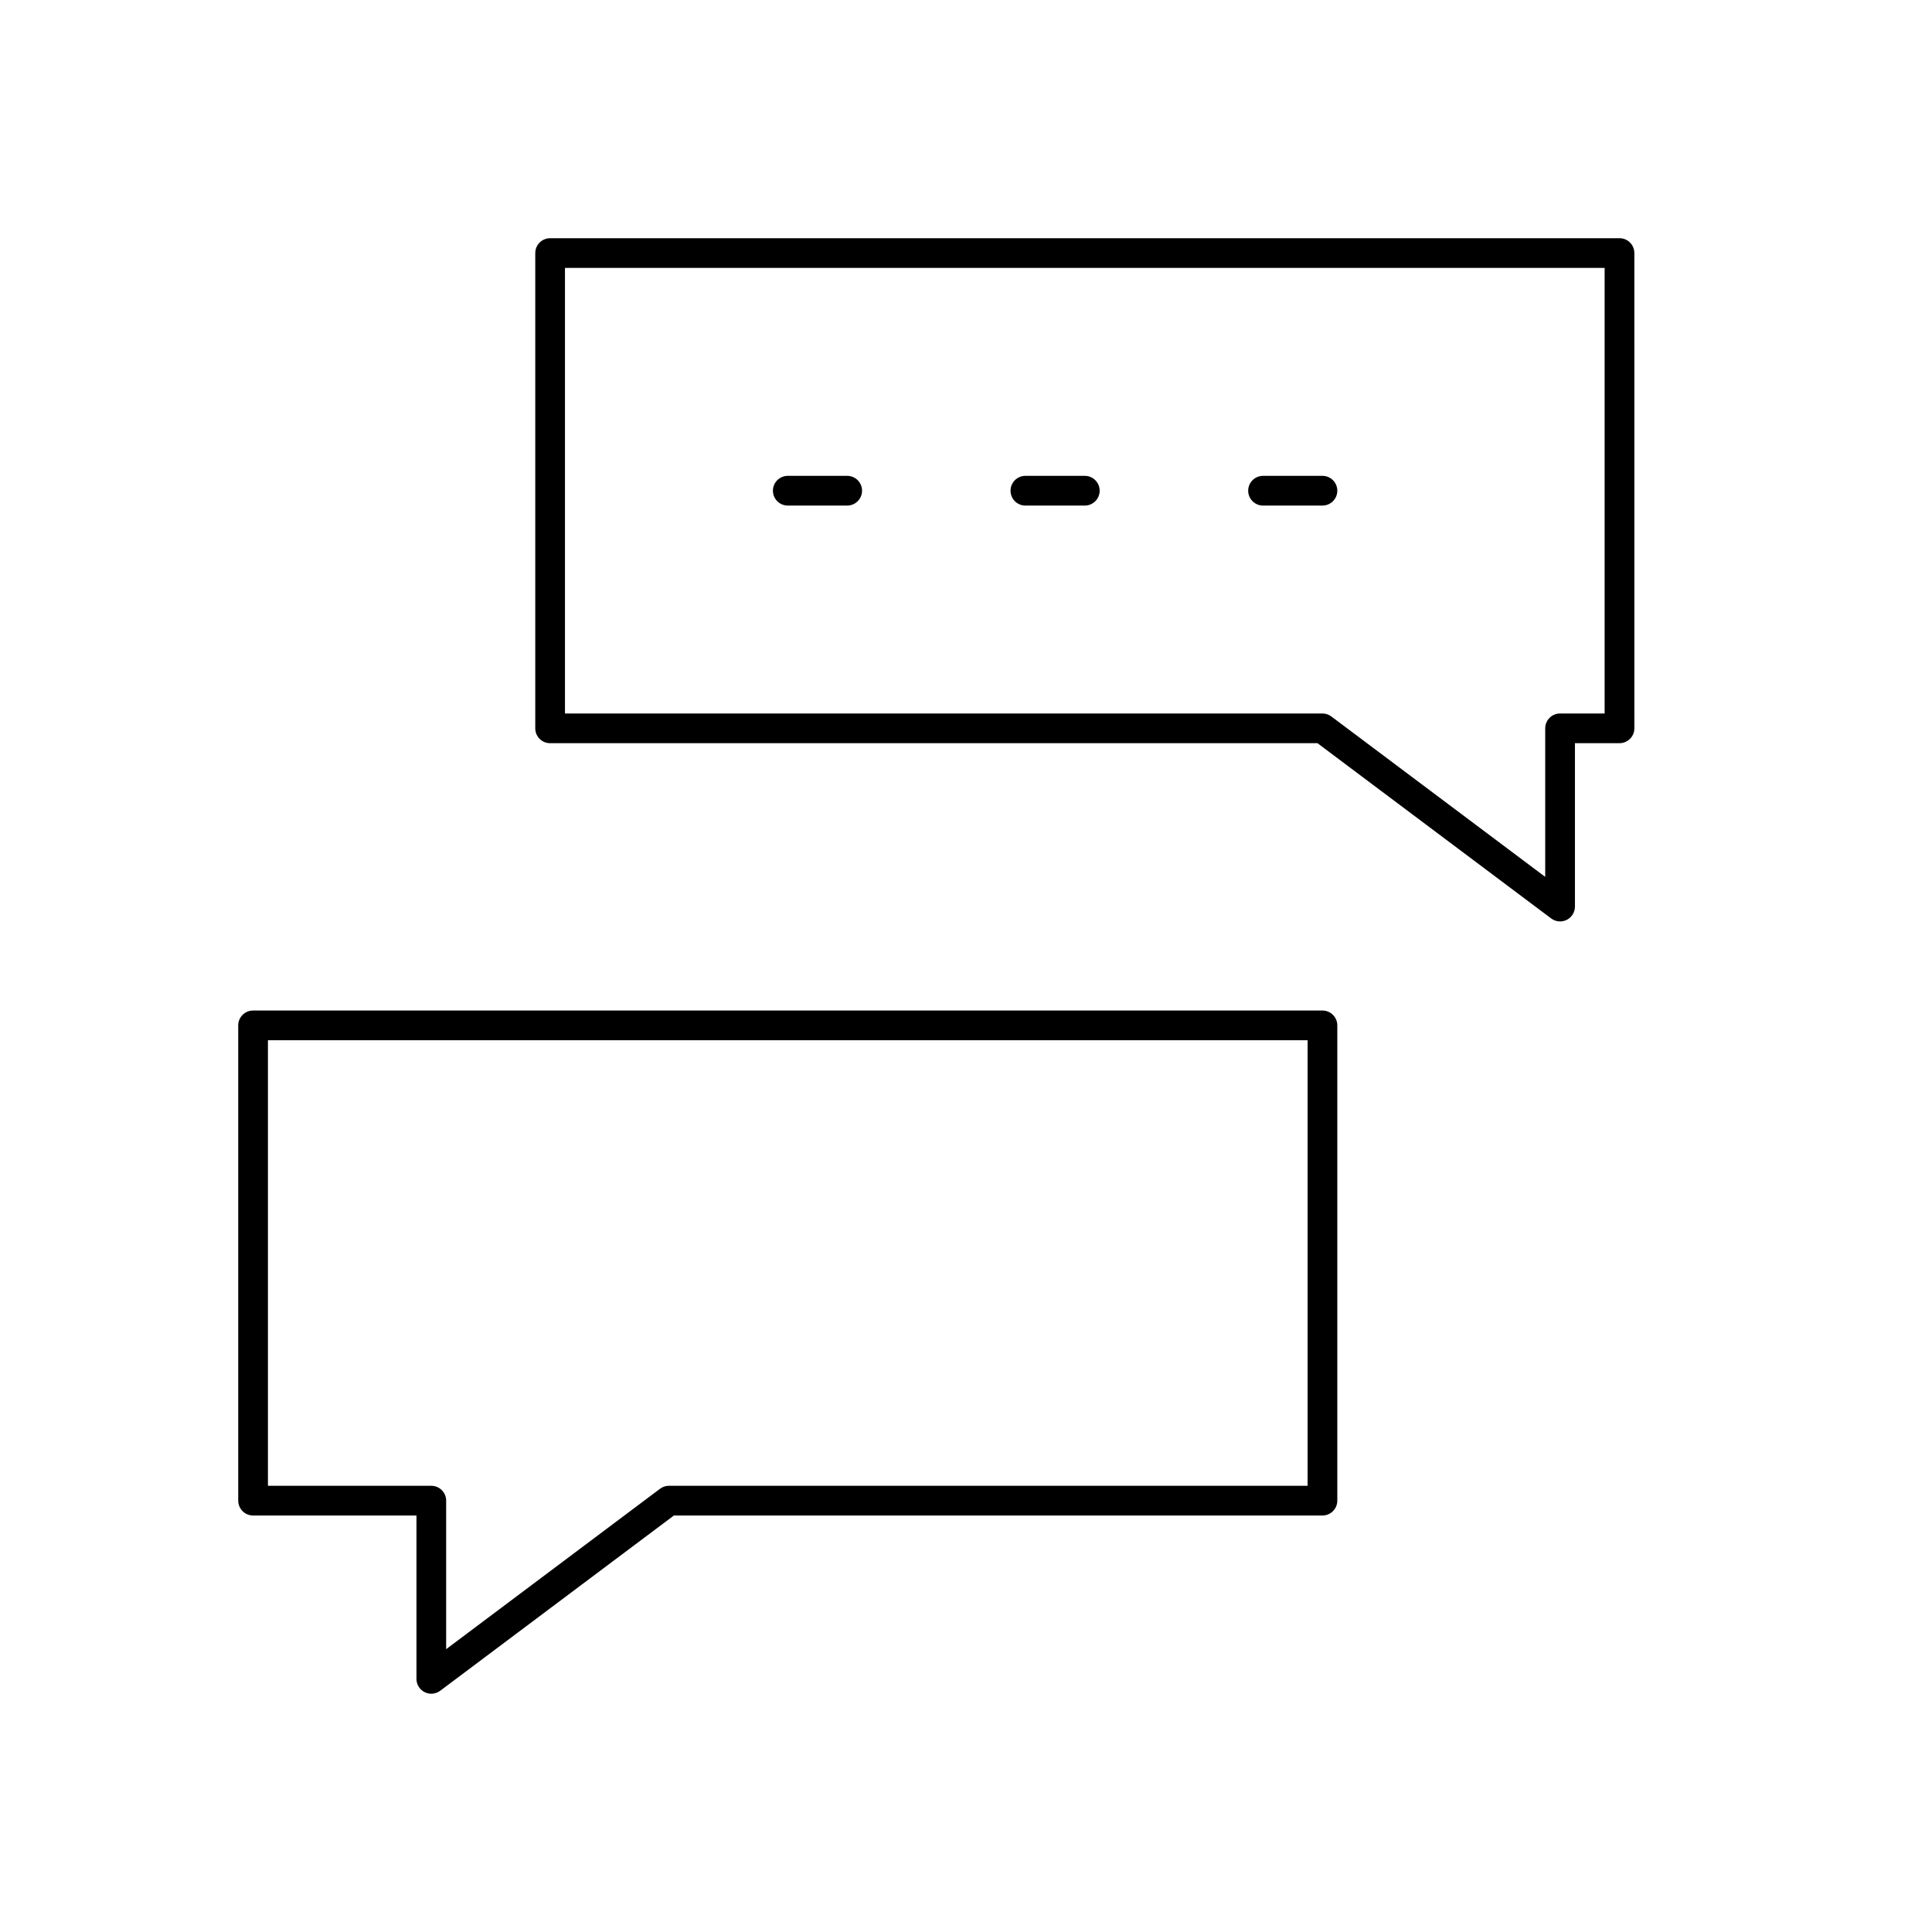
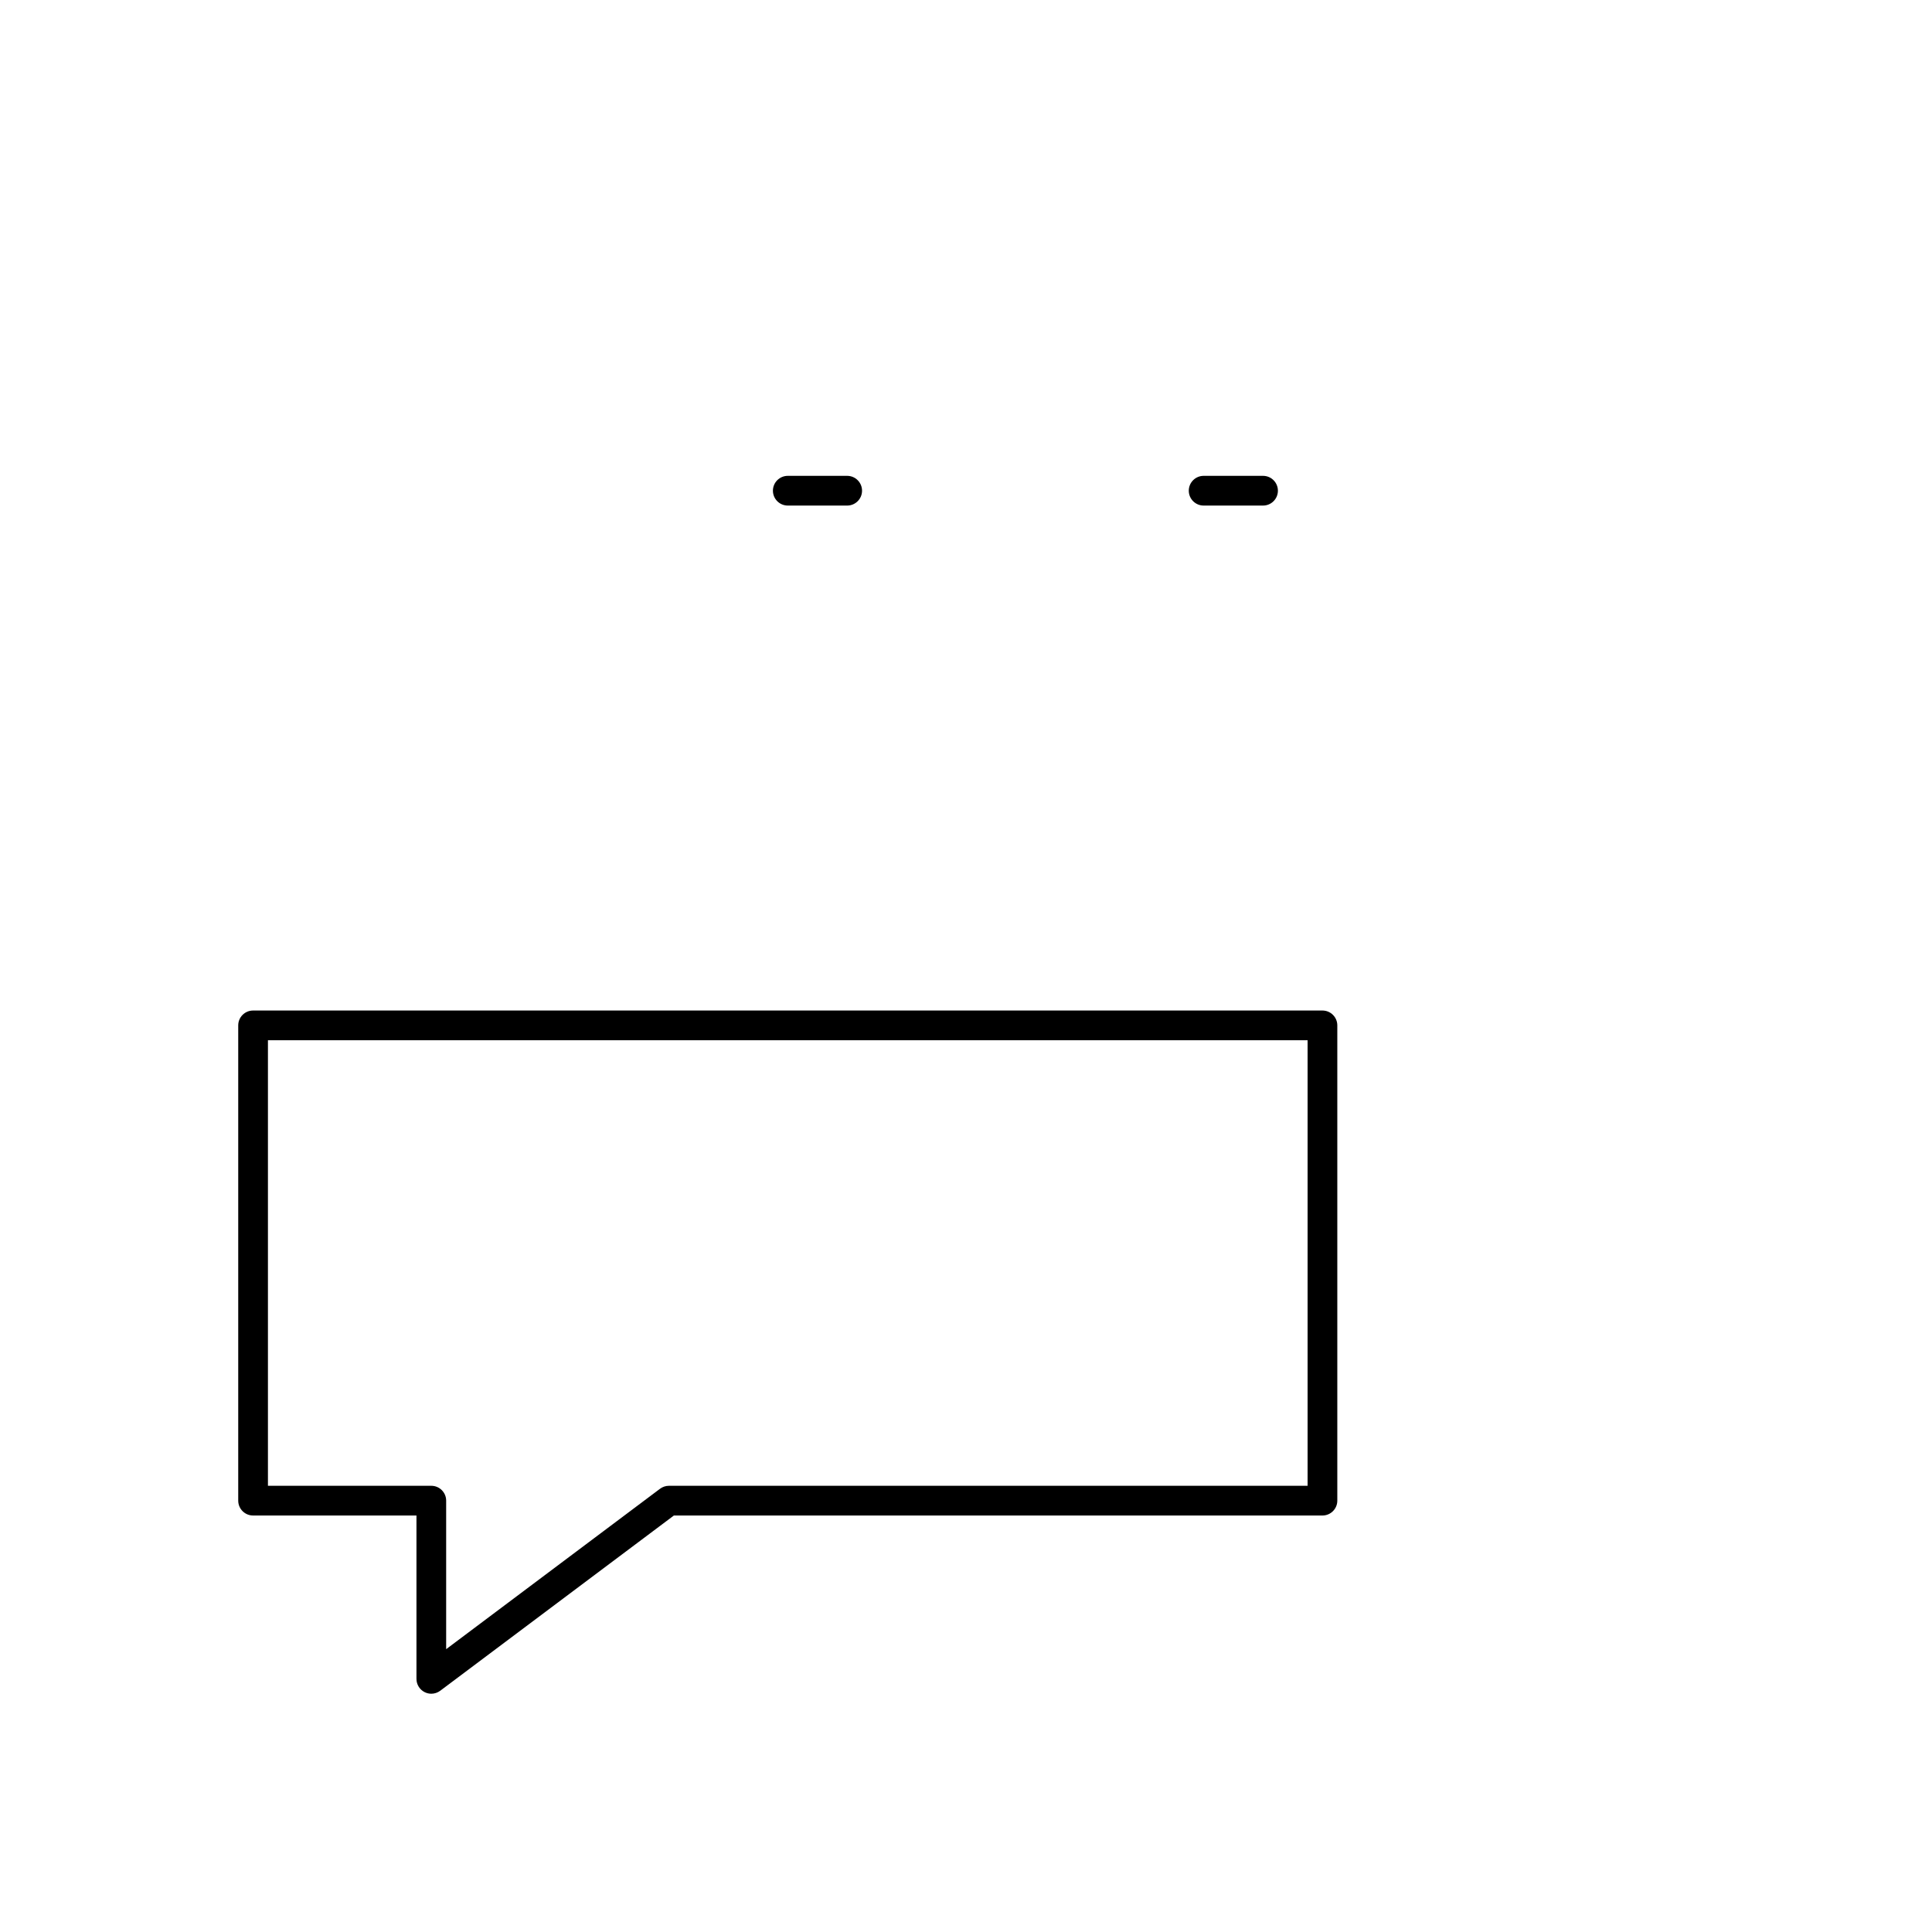
<svg xmlns="http://www.w3.org/2000/svg" fill="#000000" width="800px" height="800px" version="1.1" viewBox="144 144 512 512">
  <g>
-     <path d="m573.18 207.13h-283.39c-2.172 0-3.938 1.762-3.938 3.938v125.95c0 2.172 1.762 3.938 3.938 3.938h203.36l61.93 46.445c0.691 0.52 1.52 0.789 2.363 0.789 0.598 0 1.203-0.141 1.762-0.418 1.328-0.672 2.172-2.035 2.172-3.523v-43.297h11.809c2.172 0 3.938-1.762 3.938-3.938l-0.004-125.95c0-2.172-1.762-3.938-3.934-3.938zm-3.938 125.95h-11.809c-2.172 0-3.938 1.762-3.938 3.938v39.359l-56.68-42.508c-0.676-0.512-1.504-0.789-2.363-0.789h-200.73v-118.08h275.52z" />
    <path d="m494.46 411.8h-283.39c-2.172 0-3.938 1.762-3.938 3.938v125.95c0 2.172 1.762 3.938 3.938 3.938h43.297v43.293c0 1.488 0.844 2.852 2.172 3.519 0.559 0.277 1.164 0.418 1.762 0.418 0.836 0 1.668-0.27 2.363-0.789l61.93-46.445 171.87 0.004c2.172 0 3.938-1.762 3.938-3.938v-125.95c0-2.172-1.762-3.938-3.938-3.938zm-3.934 125.95h-169.25c-0.852 0-1.676 0.277-2.363 0.789l-56.676 42.508v-39.359c0-2.172-1.762-3.938-3.938-3.938h-43.293v-118.08h275.52z" />
    <path d="m352.77 277.98h15.742c2.172 0 3.938-1.762 3.938-3.938 0-2.172-1.762-3.938-3.938-3.938h-15.742c-2.172 0-3.938 1.762-3.938 3.938 0.004 2.176 1.766 3.938 3.938 3.938z" />
-     <path d="m415.74 277.98h15.742c2.172 0 3.938-1.762 3.938-3.938 0-2.172-1.762-3.938-3.938-3.938h-15.742c-2.172 0-3.938 1.762-3.938 3.938s1.766 3.938 3.938 3.938z" />
-     <path d="m478.72 277.98h15.742c2.172 0 3.938-1.762 3.938-3.938 0-2.172-1.762-3.938-3.938-3.938h-15.742c-2.172 0-3.938 1.762-3.938 3.938s1.766 3.938 3.938 3.938z" />
+     <path d="m478.72 277.98c2.172 0 3.938-1.762 3.938-3.938 0-2.172-1.762-3.938-3.938-3.938h-15.742c-2.172 0-3.938 1.762-3.938 3.938s1.766 3.938 3.938 3.938z" />
  </g>
</svg>